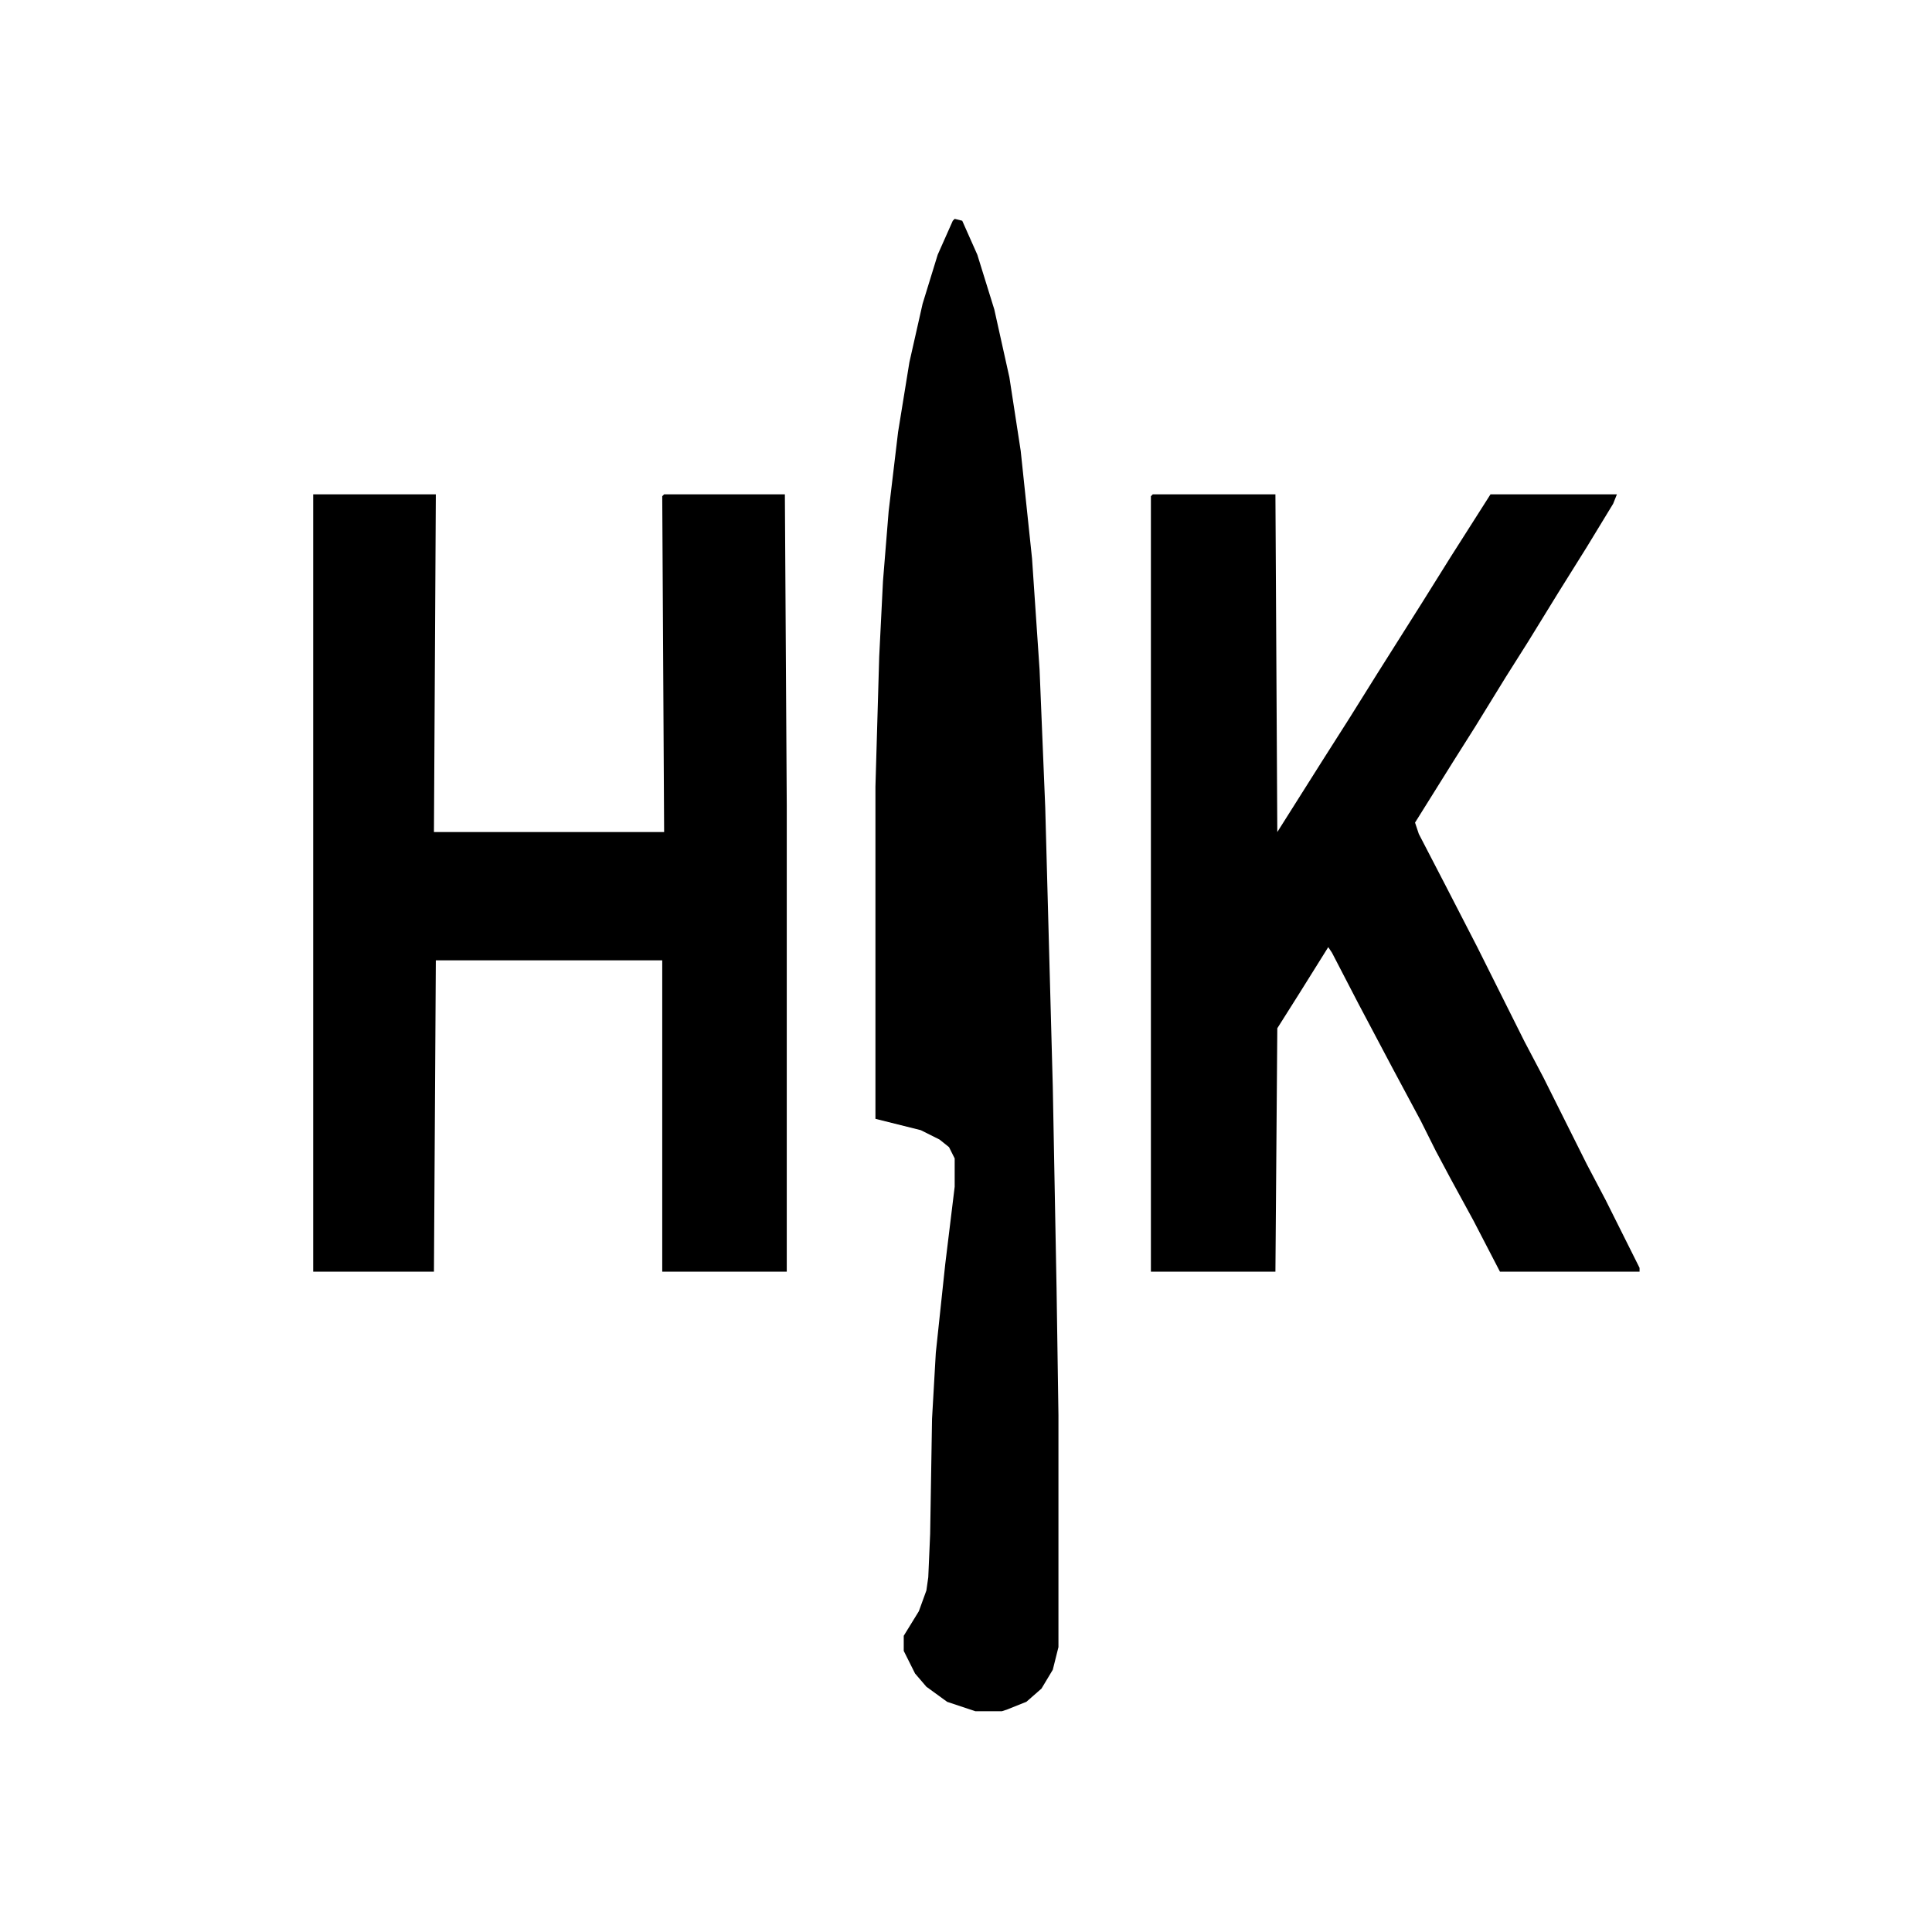
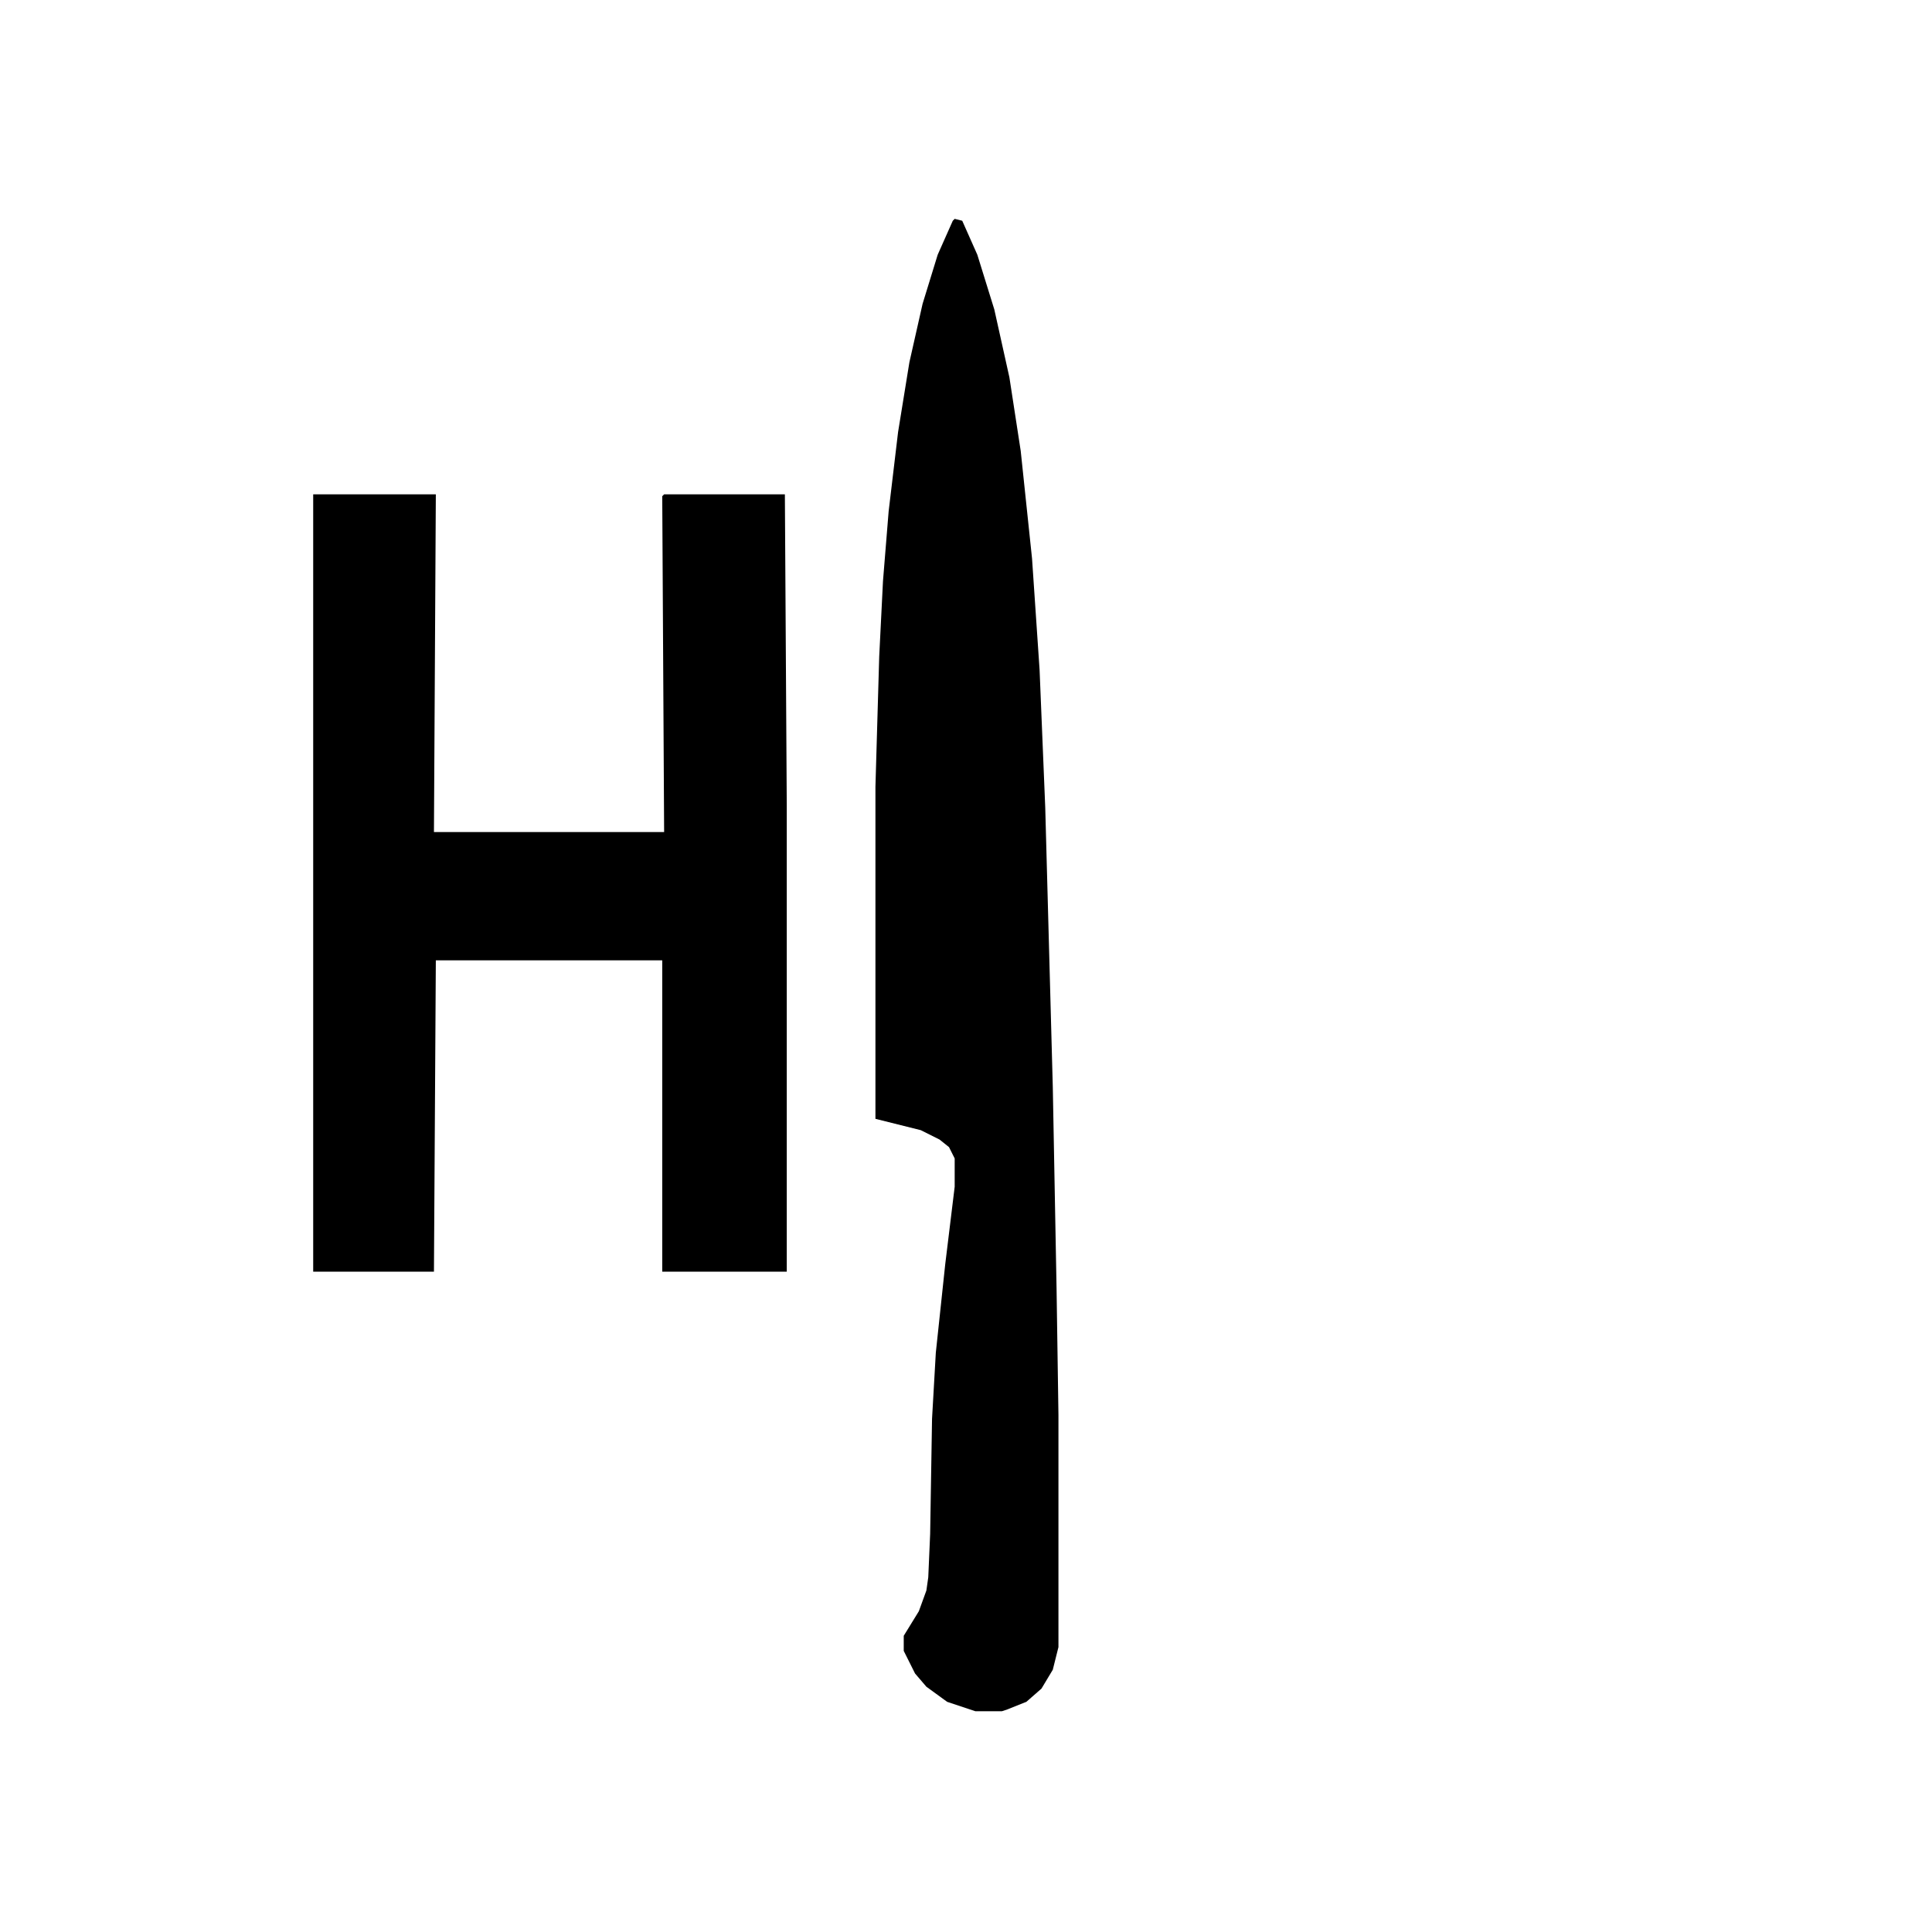
<svg xmlns="http://www.w3.org/2000/svg" version="1.1" viewBox="0 0 1024 1024" width="1024" height="1024">
  <path transform="translate(166,262)" d="m0 0h65l-1 179h122l-1-178 1-1h64l1 165v247h-66v-165h-120l-1 165h-64z" />
-   <path transform="translate(611,262)" d="m0 0h65l1 179 24-38 14-22 15-24 24-38 15-24 21-33h67l-2 5-14 23-15 24-16 26-12 19-16 26-12 19-20 32 2 6 14 27 17 33 25 50 10 19 23 46 10 19 18 36v2h-74l-14-27-12-22-8-15-8-16-15-28-18-34-14-27-2-3-15 24-12 19-1 129h-66v-411z" />
  <path transform="translate(506,116)" d="m0 0 4 1 8 18 9 29 8 36 6 39 6 57 4 59 3 73 4 148 2 107 1 67v123l-3 12-6 10-8 7-10 4-3 1h-14l-15-5-11-8-6-7-6-12v-8l8-13 4-11 1-7 1-23 1-61 2-35 5-47 5-41v-15l-3-6-5-4-10-5-24-6v-176l2-69 2-40 3-37 5-42 6-37 7-31 8-26 8-18z" />
</svg>